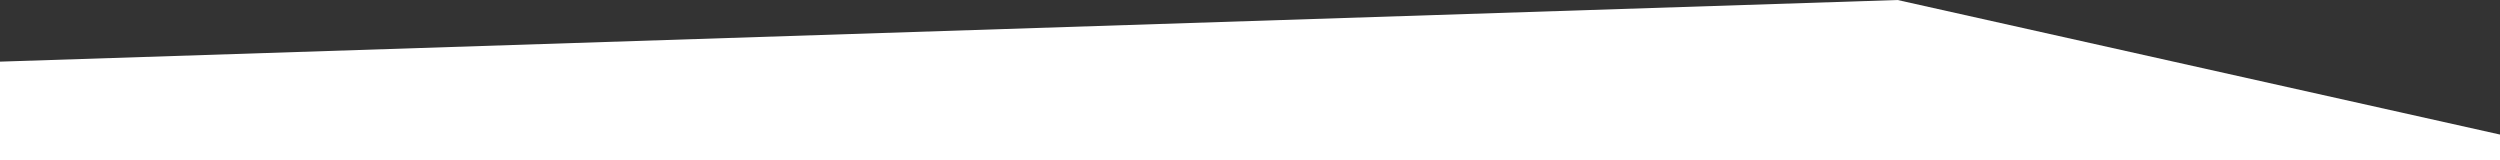
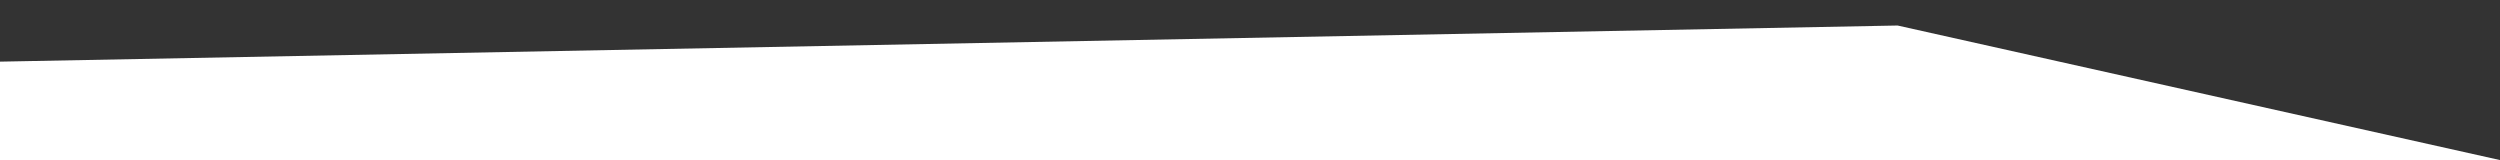
<svg xmlns="http://www.w3.org/2000/svg" width="1440" height="92.196" viewBox="0 0 1440 92.196">
  <rect x="0" y="0" width="1440" height="92.196" fill="#333333" stroke="none" />
-   <path id="Path_117" data-name="Path 117" d="M0,507.691H1440V493l-347-77.5L0,451Z" transform="translate(0 -415.496)" fill="#fff" />
+   <path id="Path_117" data-name="Path 117" d="M0,507.691H1440l-347-77.5L0,451Z" transform="translate(0 -415.496)" fill="#fff" />
</svg>